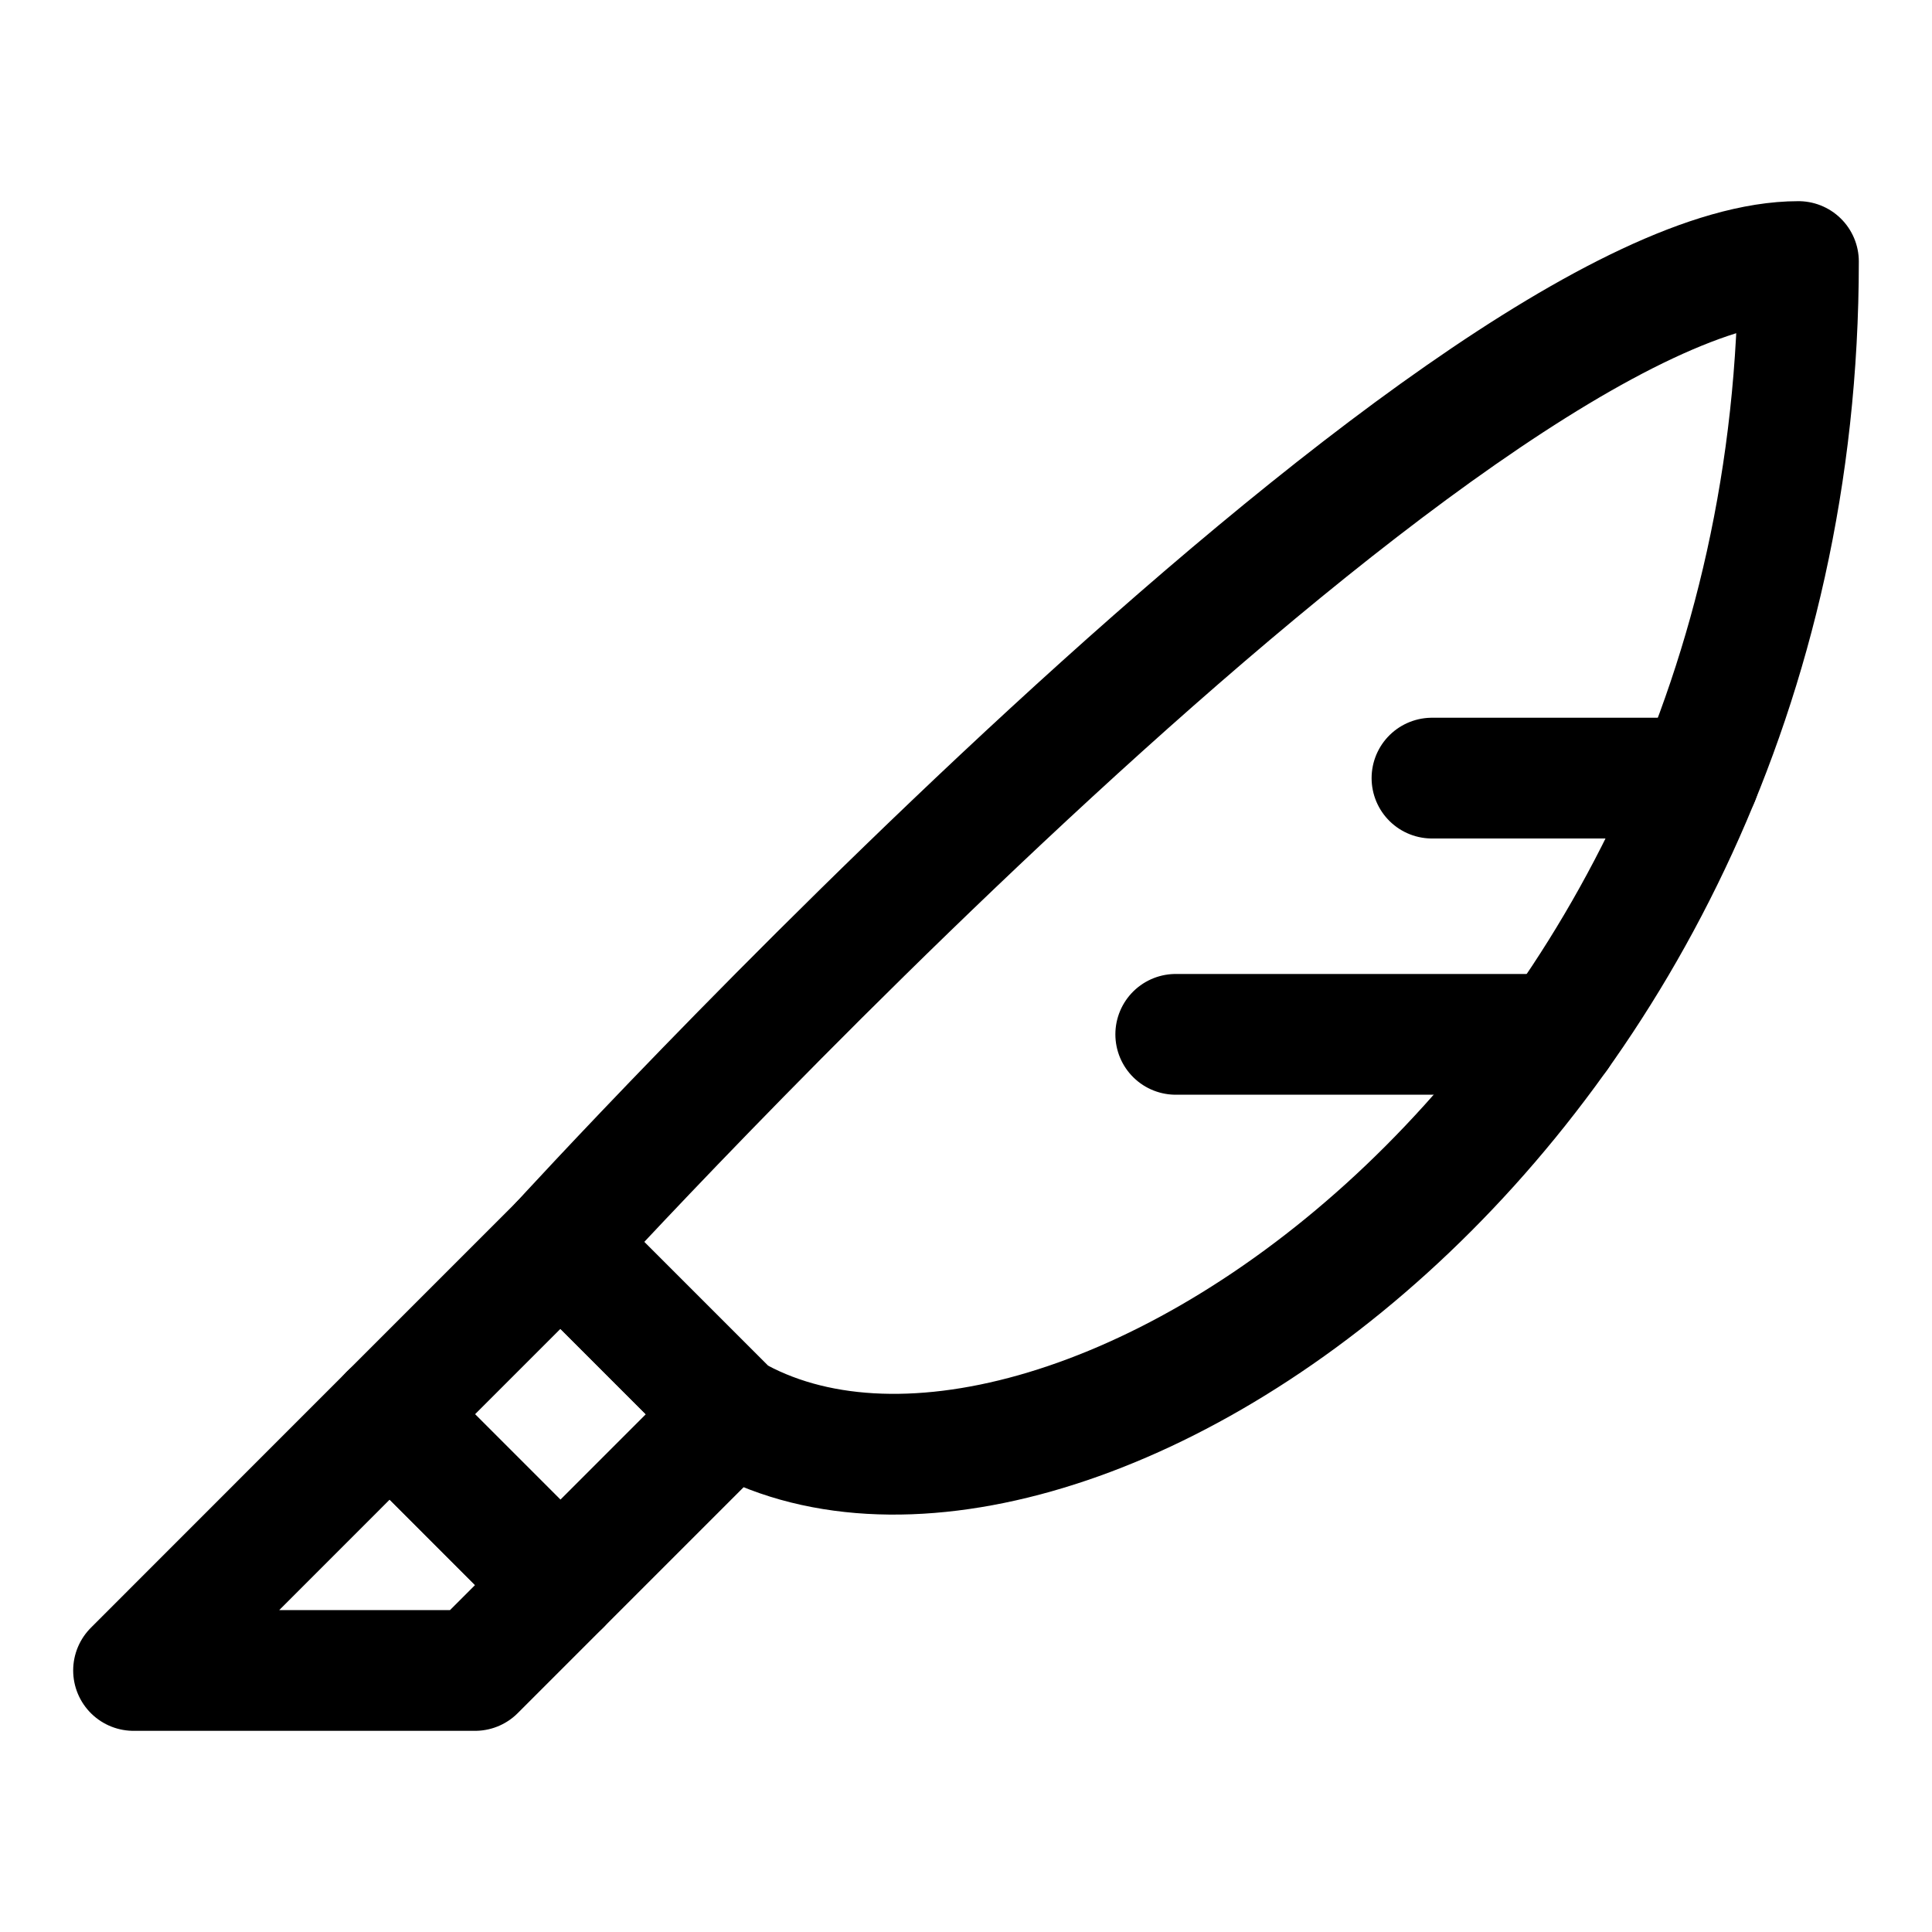
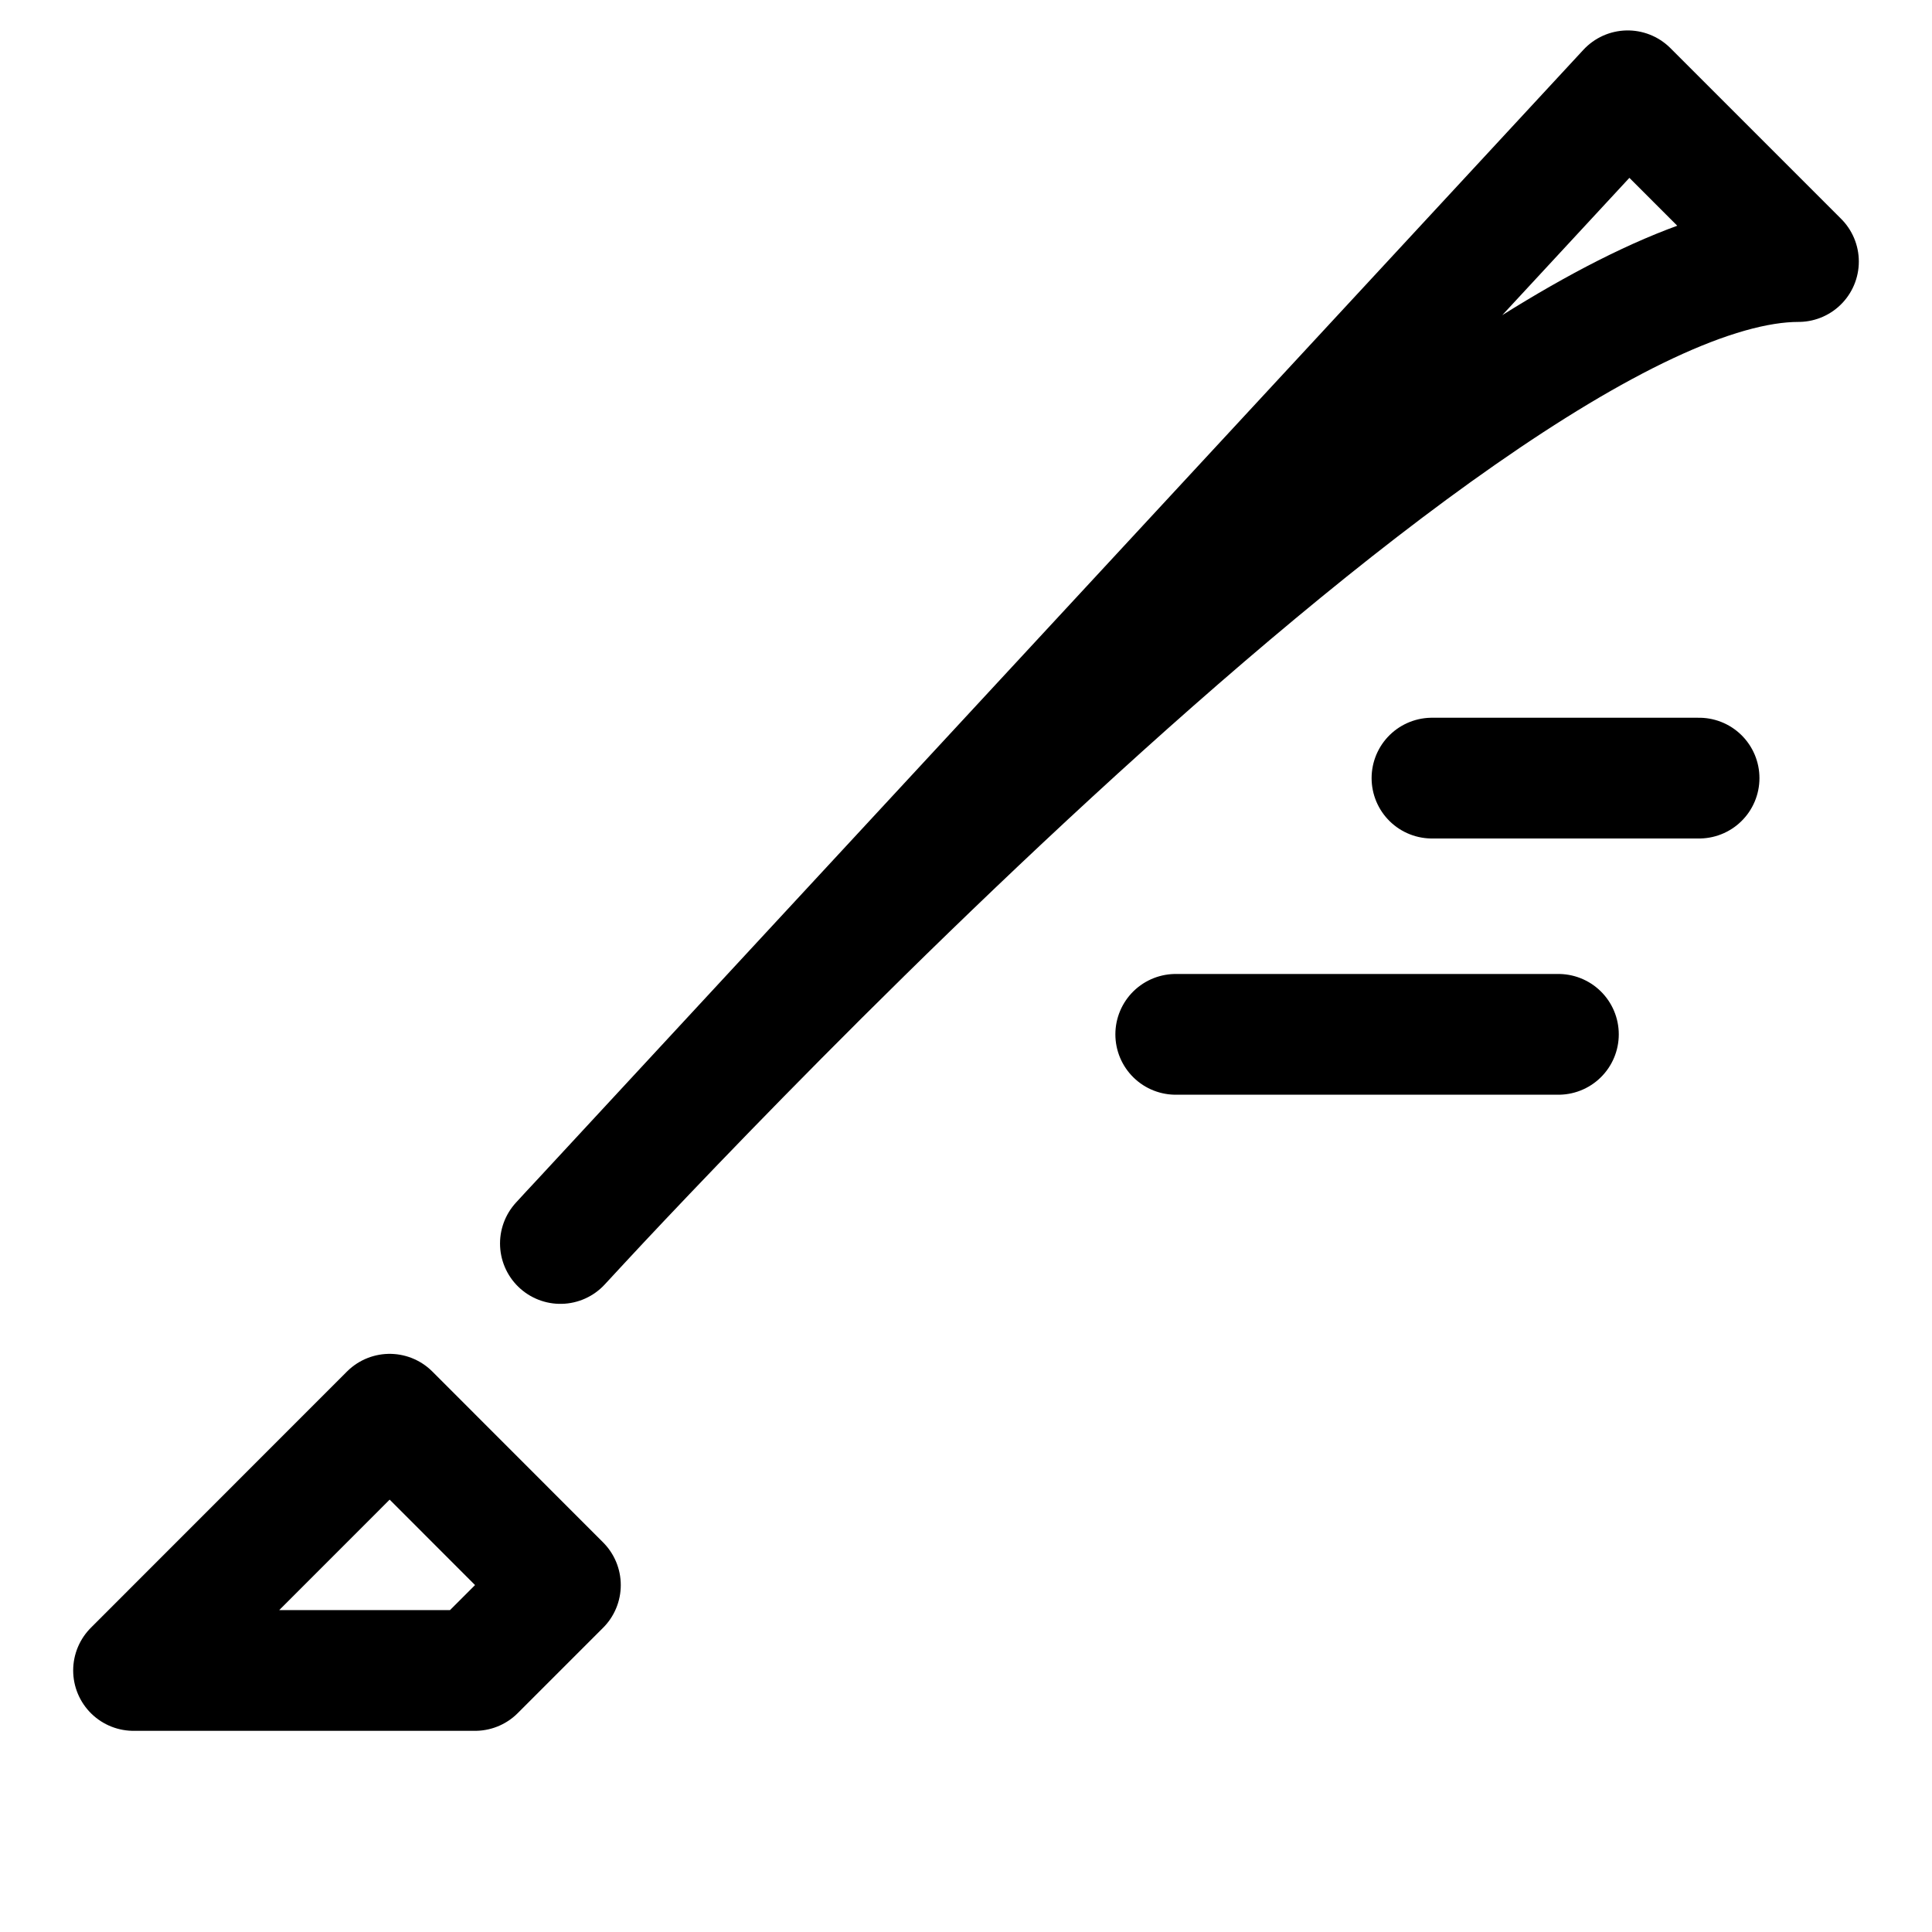
<svg xmlns="http://www.w3.org/2000/svg" id="stroke" width="16" height="16" viewBox="0 0 16 16">
  <defs>
    <style>
      .cls-1, .cls-2 {
        fill: none;
      }

      .cls-2 {
        stroke: #000;
        stroke-linecap: round;
        stroke-linejoin: round;
      }
    </style>
  </defs>
  <g>
    <polygon class="cls-2" points="1.106 13.834 3.227 11.712 4.641 13.127 3.934 13.834 1.106 13.834" />
-     <rect class="cls-2" x="3.641" y="10.712" width="2" height="2" transform="translate(9.641 .149) rotate(45)" />
-     <path class="cls-2" d="M4.641,10.298S12.066,2.166,14.894,2.166c0,7.071-6.149,11.099-8.839,9.546l-1.414-1.414Z" />
+     <path class="cls-2" d="M4.641,10.298S12.066,2.166,14.894,2.166l-1.414-1.414Z" />
    <line class="cls-2" x1="11.859" y1="6.444" x2="14.071" y2="6.444" />
    <line class="cls-2" x1="9.737" y1="8.566" x2="12.906" y2="8.566" />
  </g>
-   <rect class="cls-1" x="0" width="16" height="16" />
</svg>